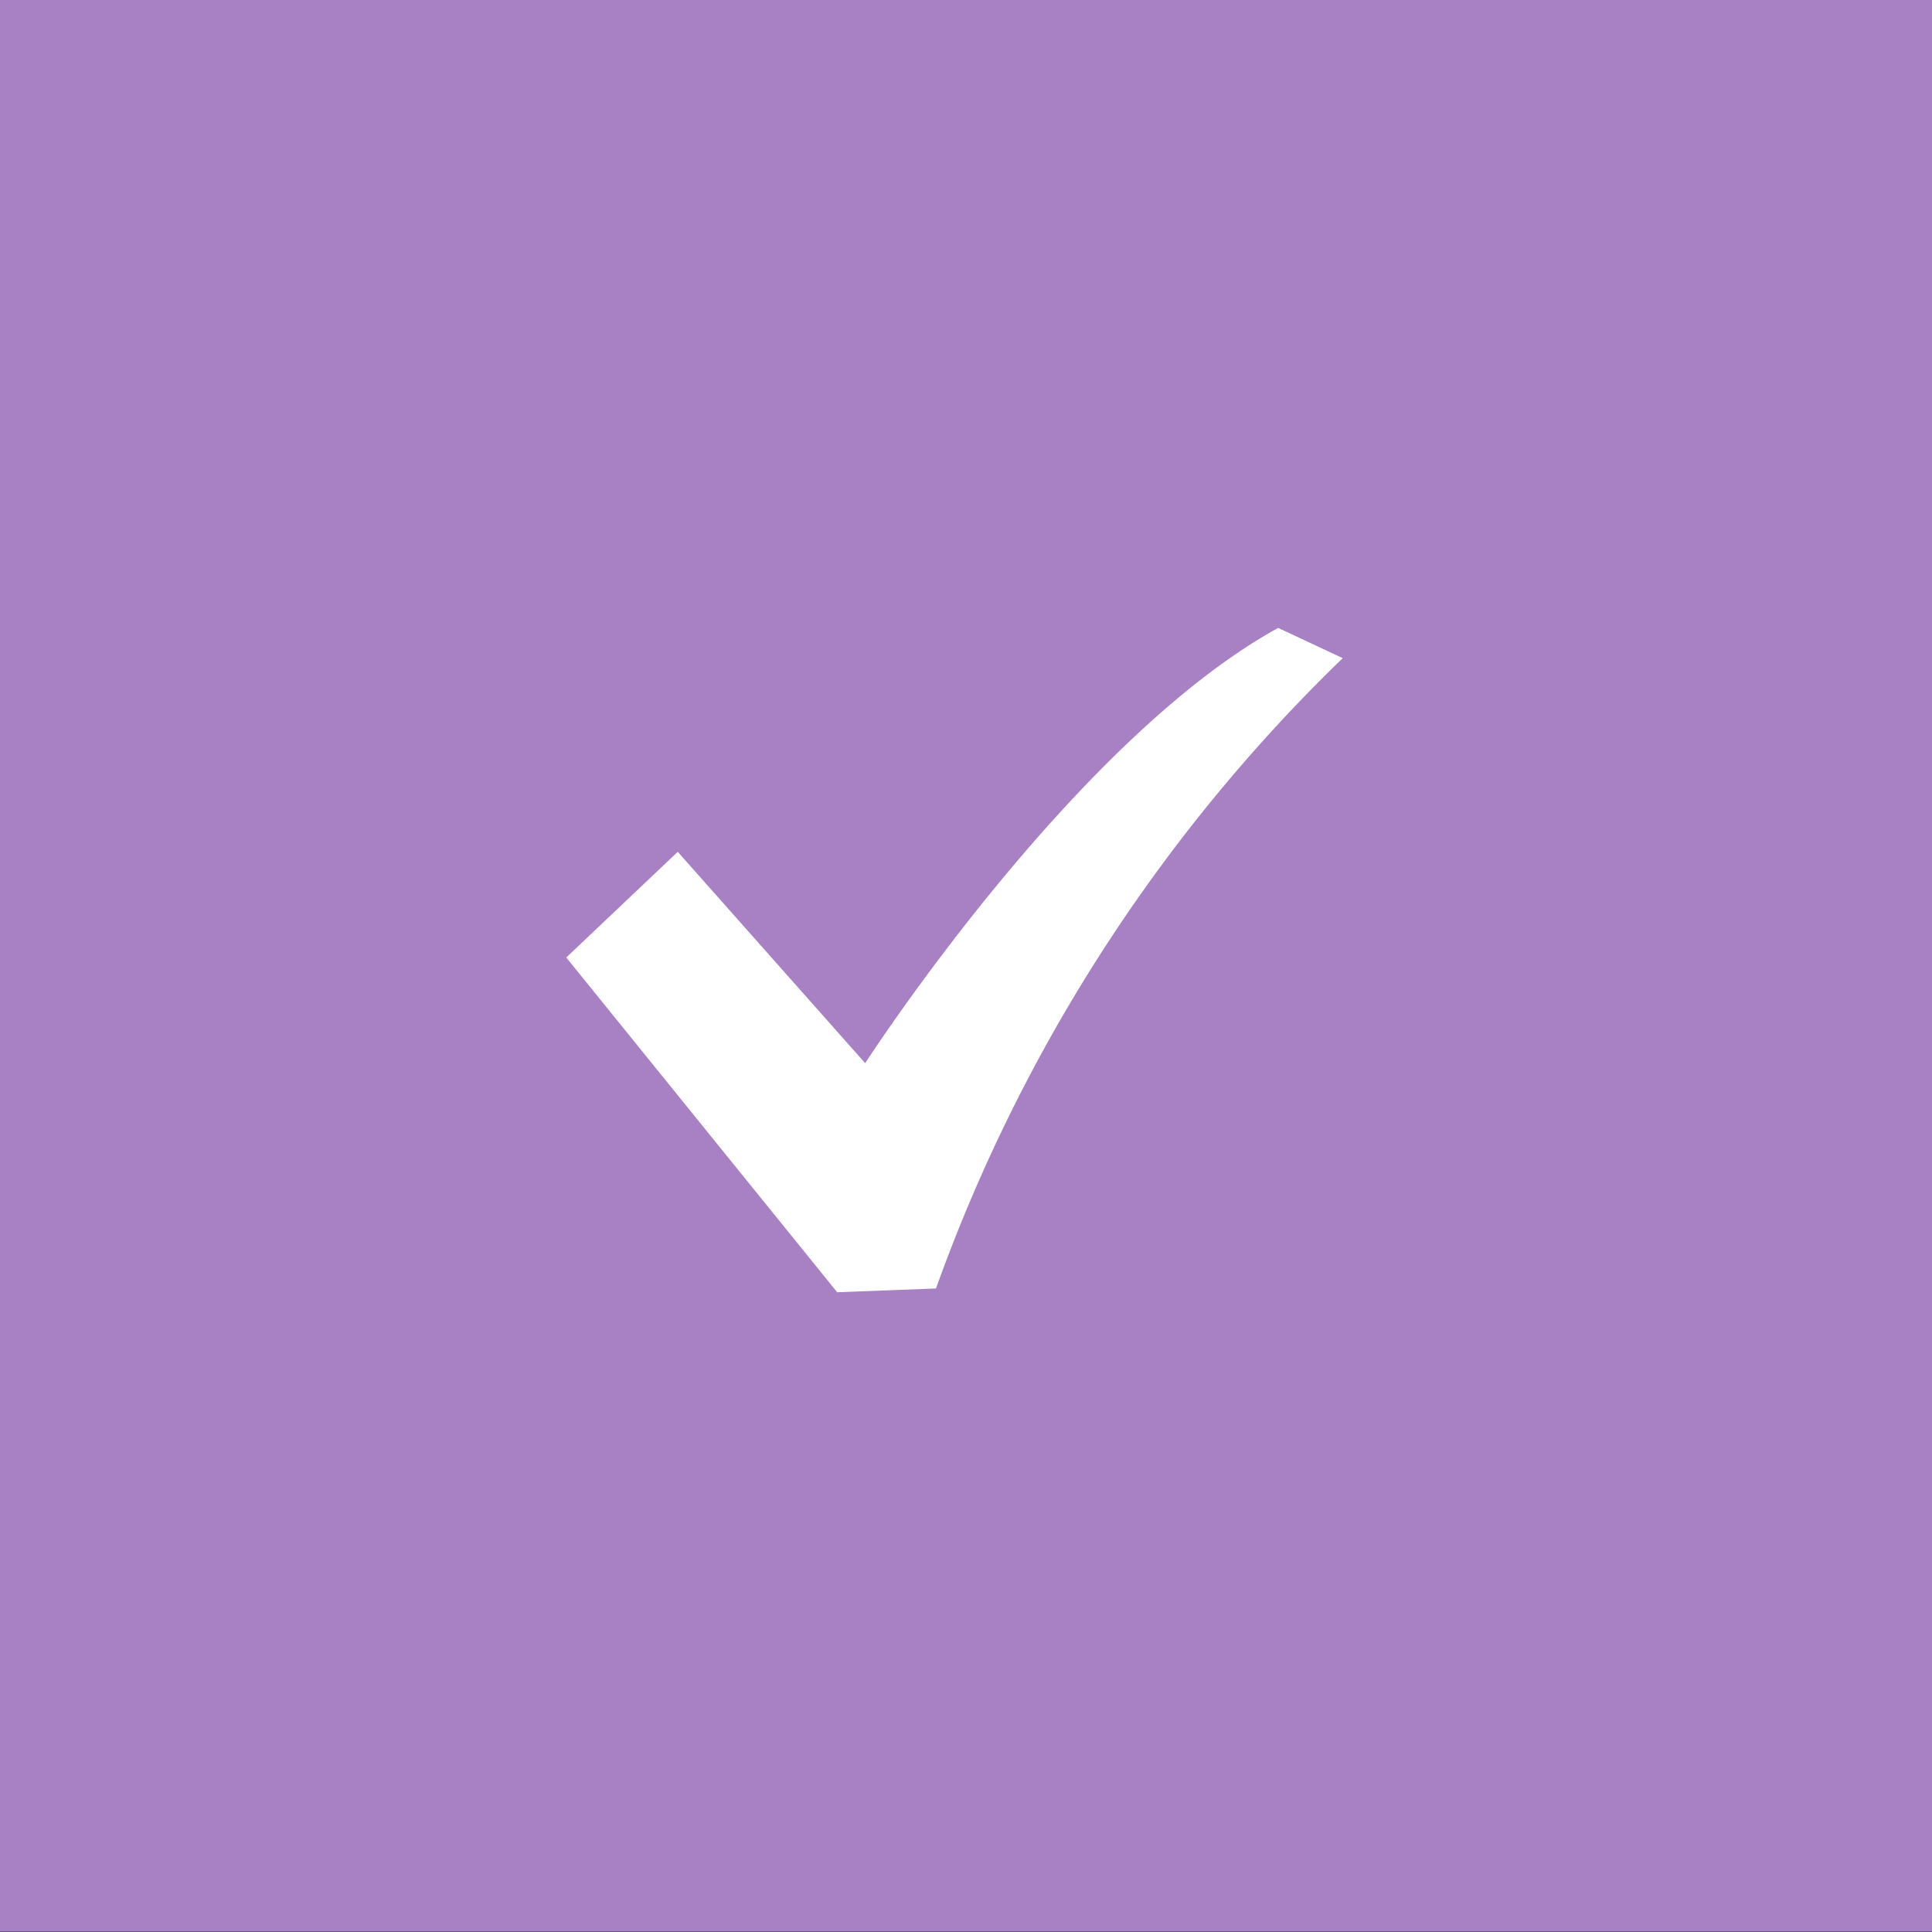
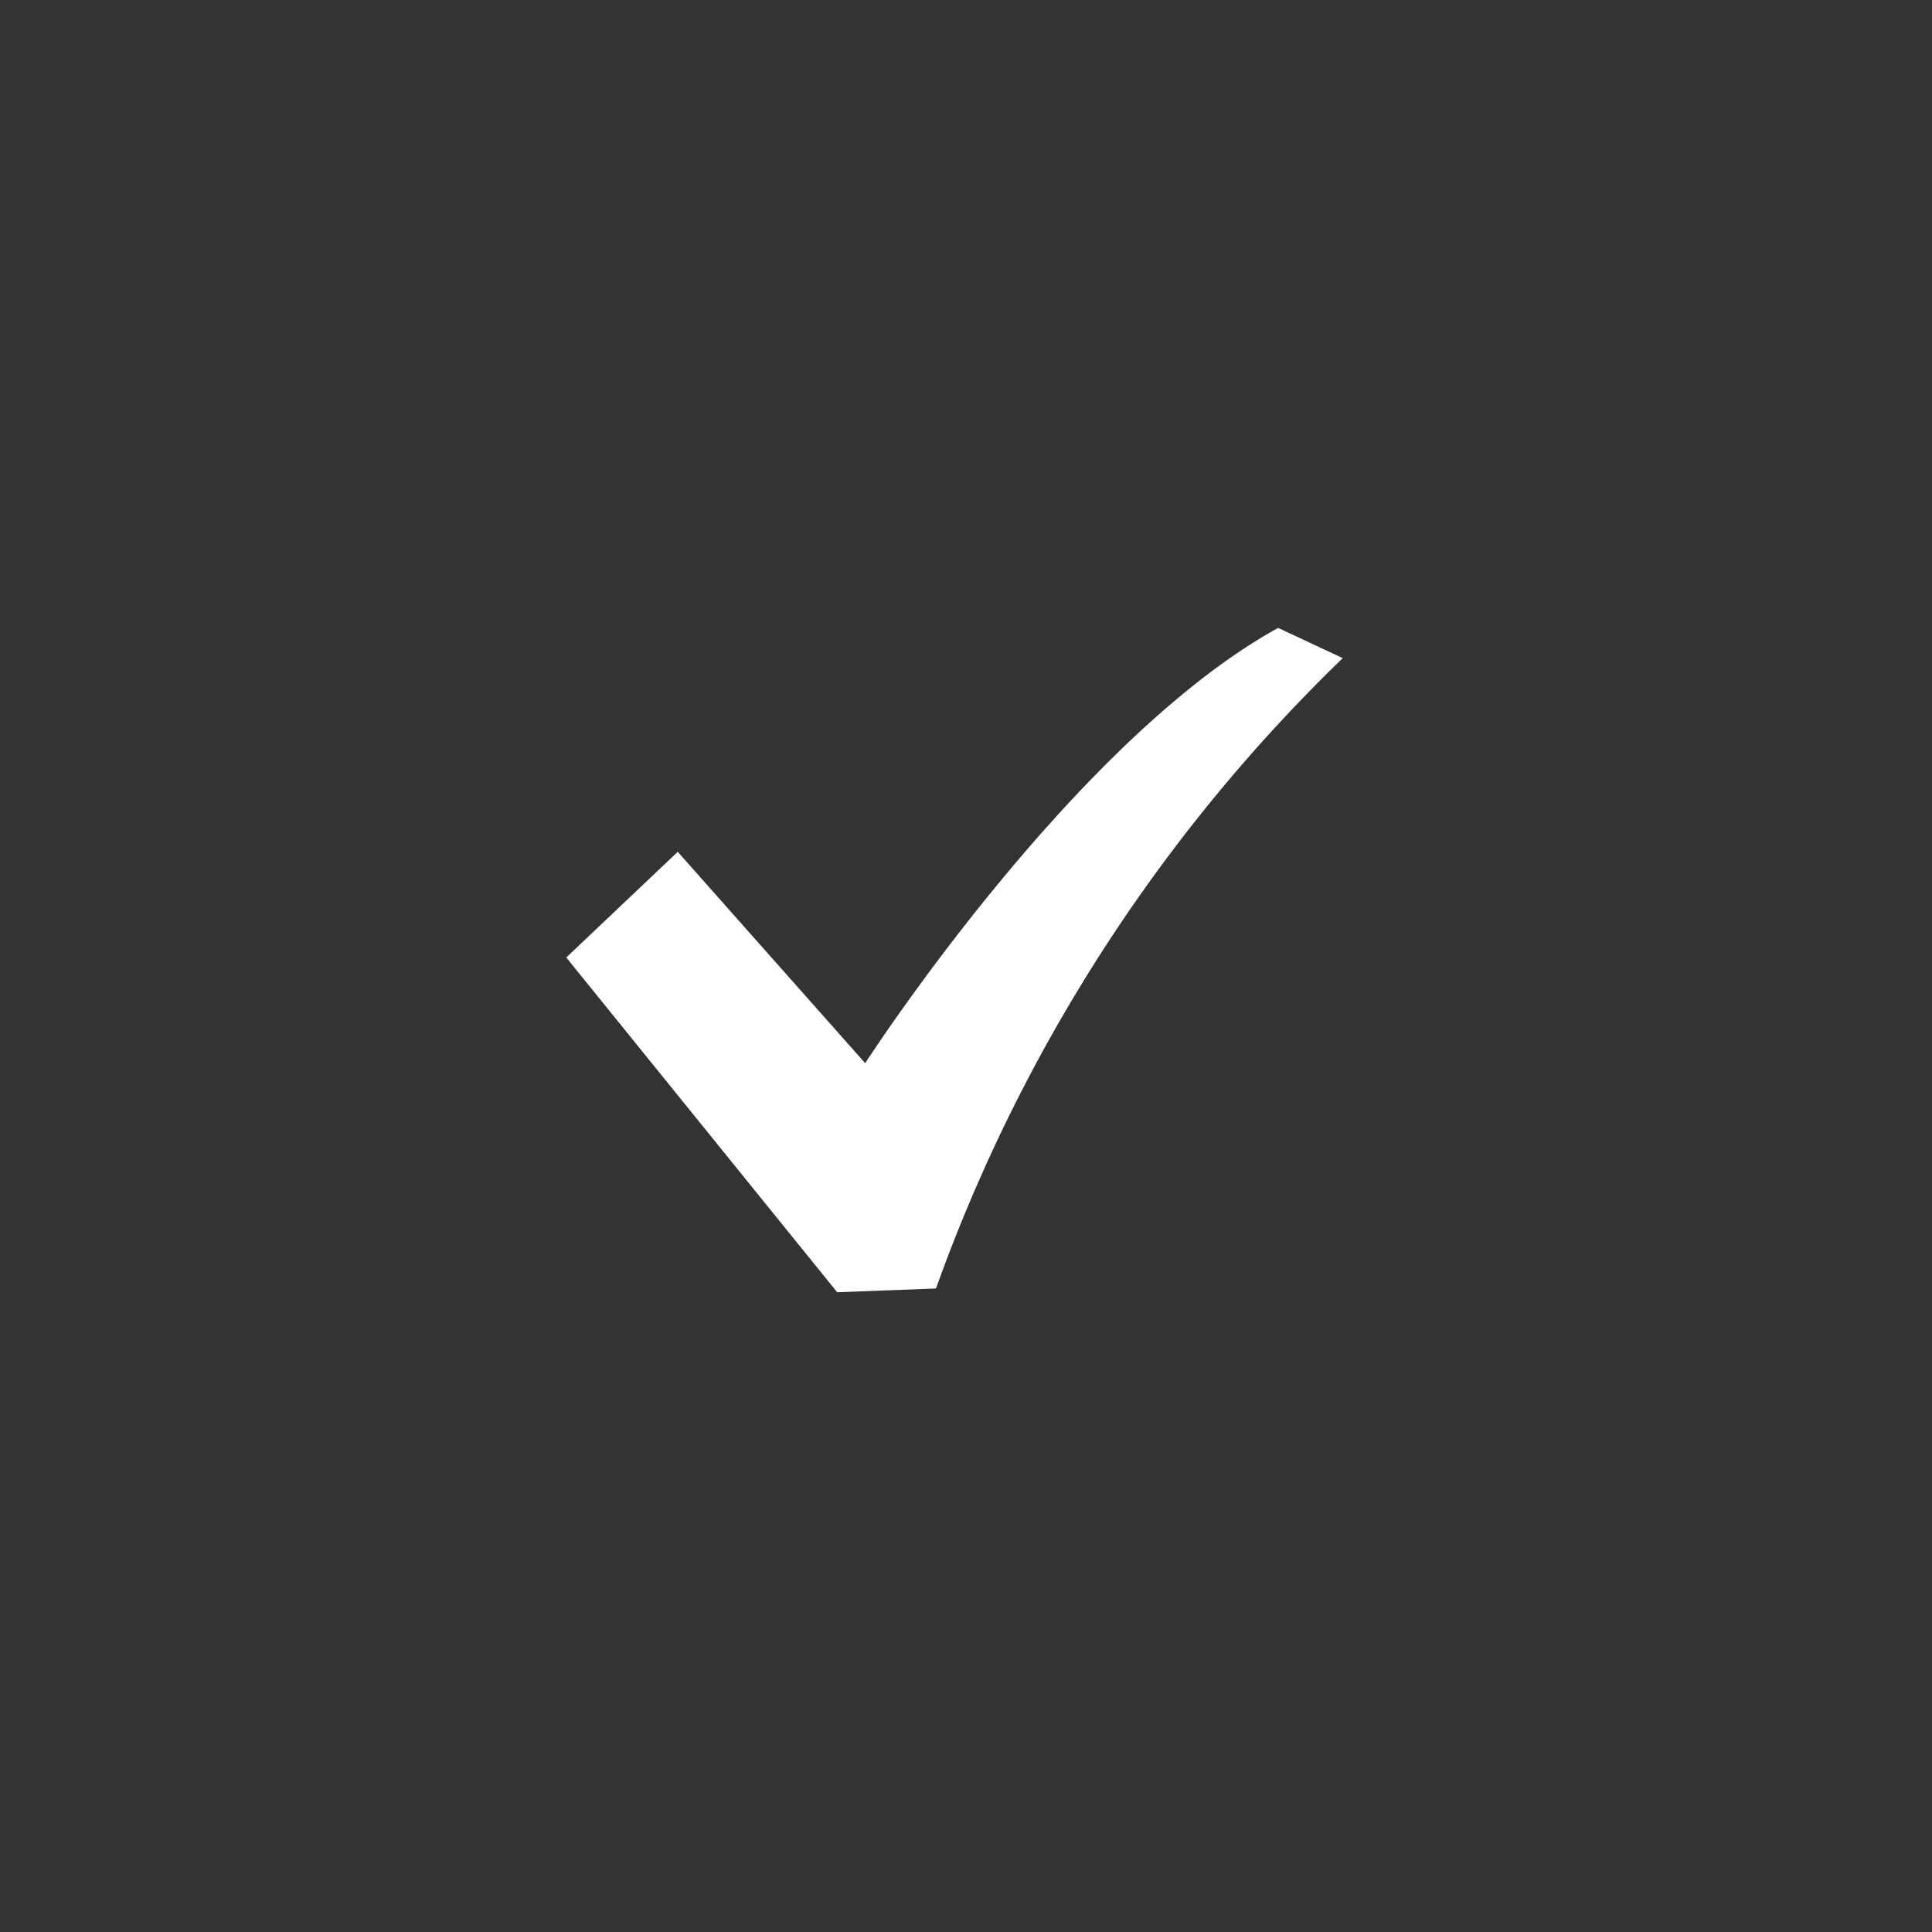
<svg xmlns="http://www.w3.org/2000/svg" id="icn_consultation01.svg" width="60" height="60" viewBox="0 0 60 60">
  <rect x="0" y="0" width="60" height="60" fill="#333333" stroke="none" />
  <defs>
    <style>
      .cls-1 {
        fill: #a781c4;
      }

      .cls-1, .cls-2 {
        fill-rule: evenodd;
      }

      .cls-2 {
        fill: #fff;
      }
    </style>
  </defs>
-   <path id="bg" class="cls-1" d="M850,259.987h60v60H850v-60Z" transform="translate(-850 -260)" />
  <path id="シェイプ_16" data-name="シェイプ 16" class="cls-2" d="M889.694,279.5c-6.373,3.516-12.825,13.518-12.825,13.518l-5.821-6.564-3.462,3.282L876,300.132l3.068-.117A51.269,51.269,0,0,1,891.7,280.439Z" transform="translate(-850 -260)" />
</svg>